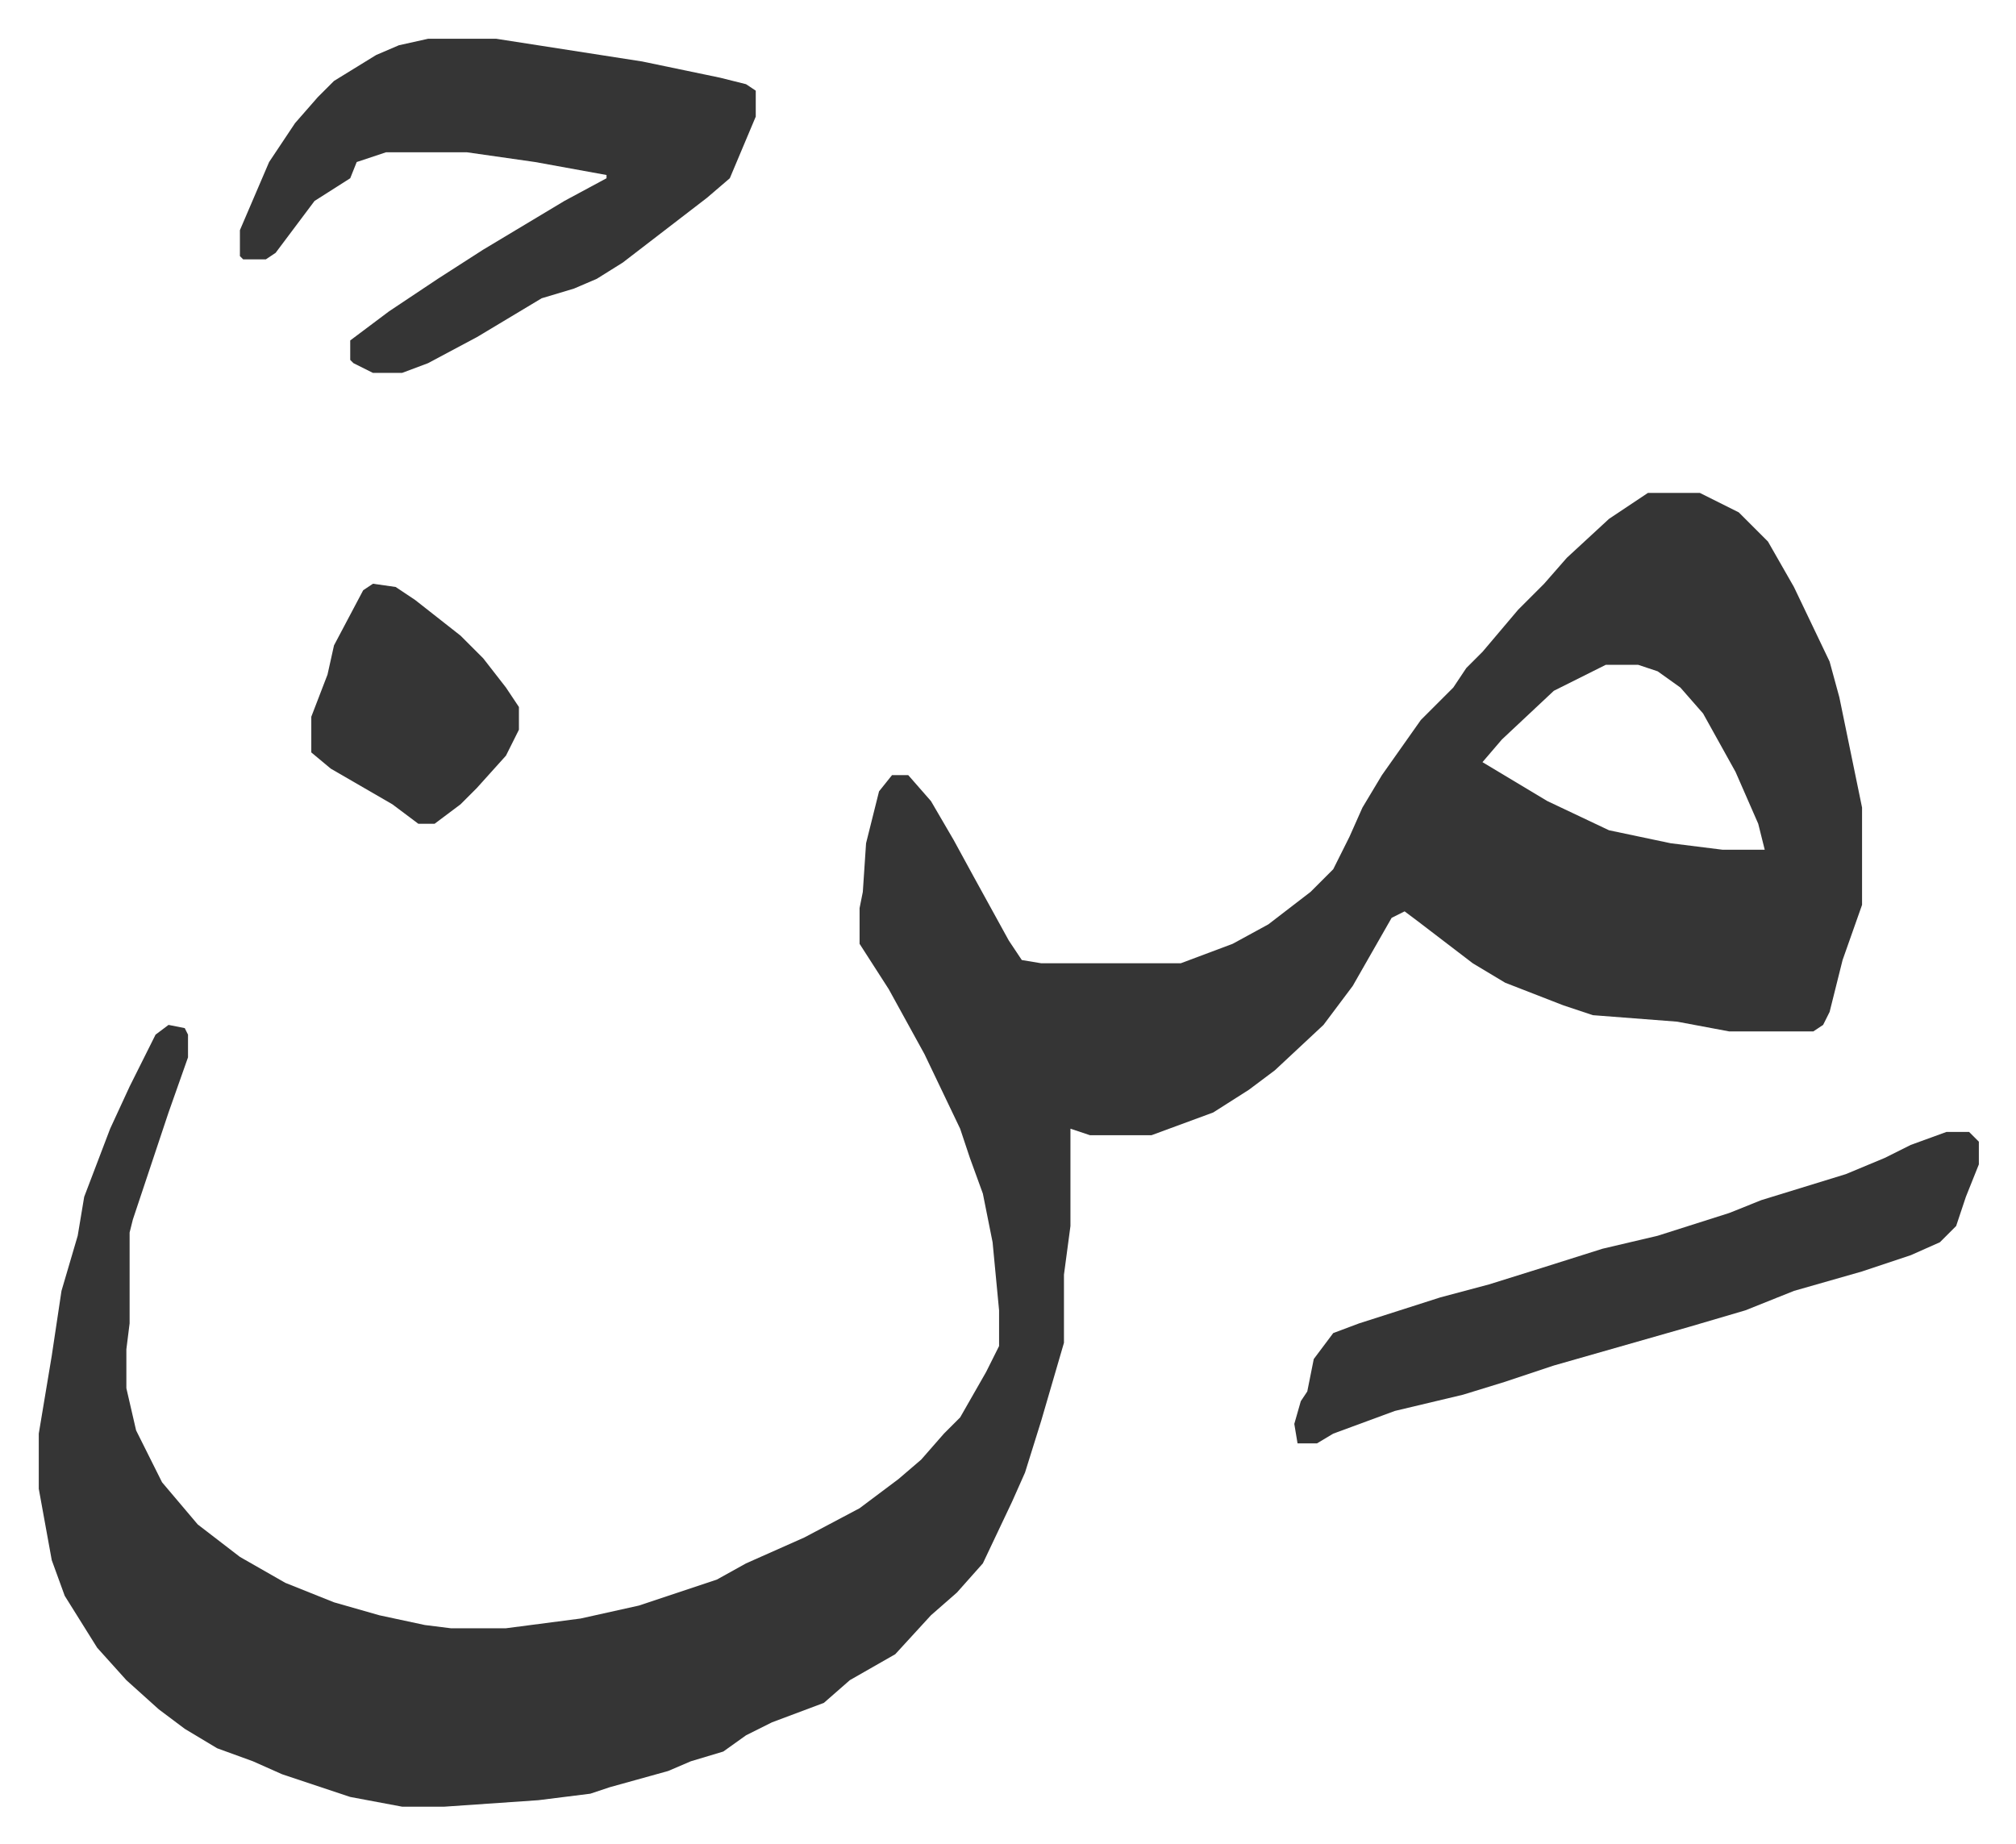
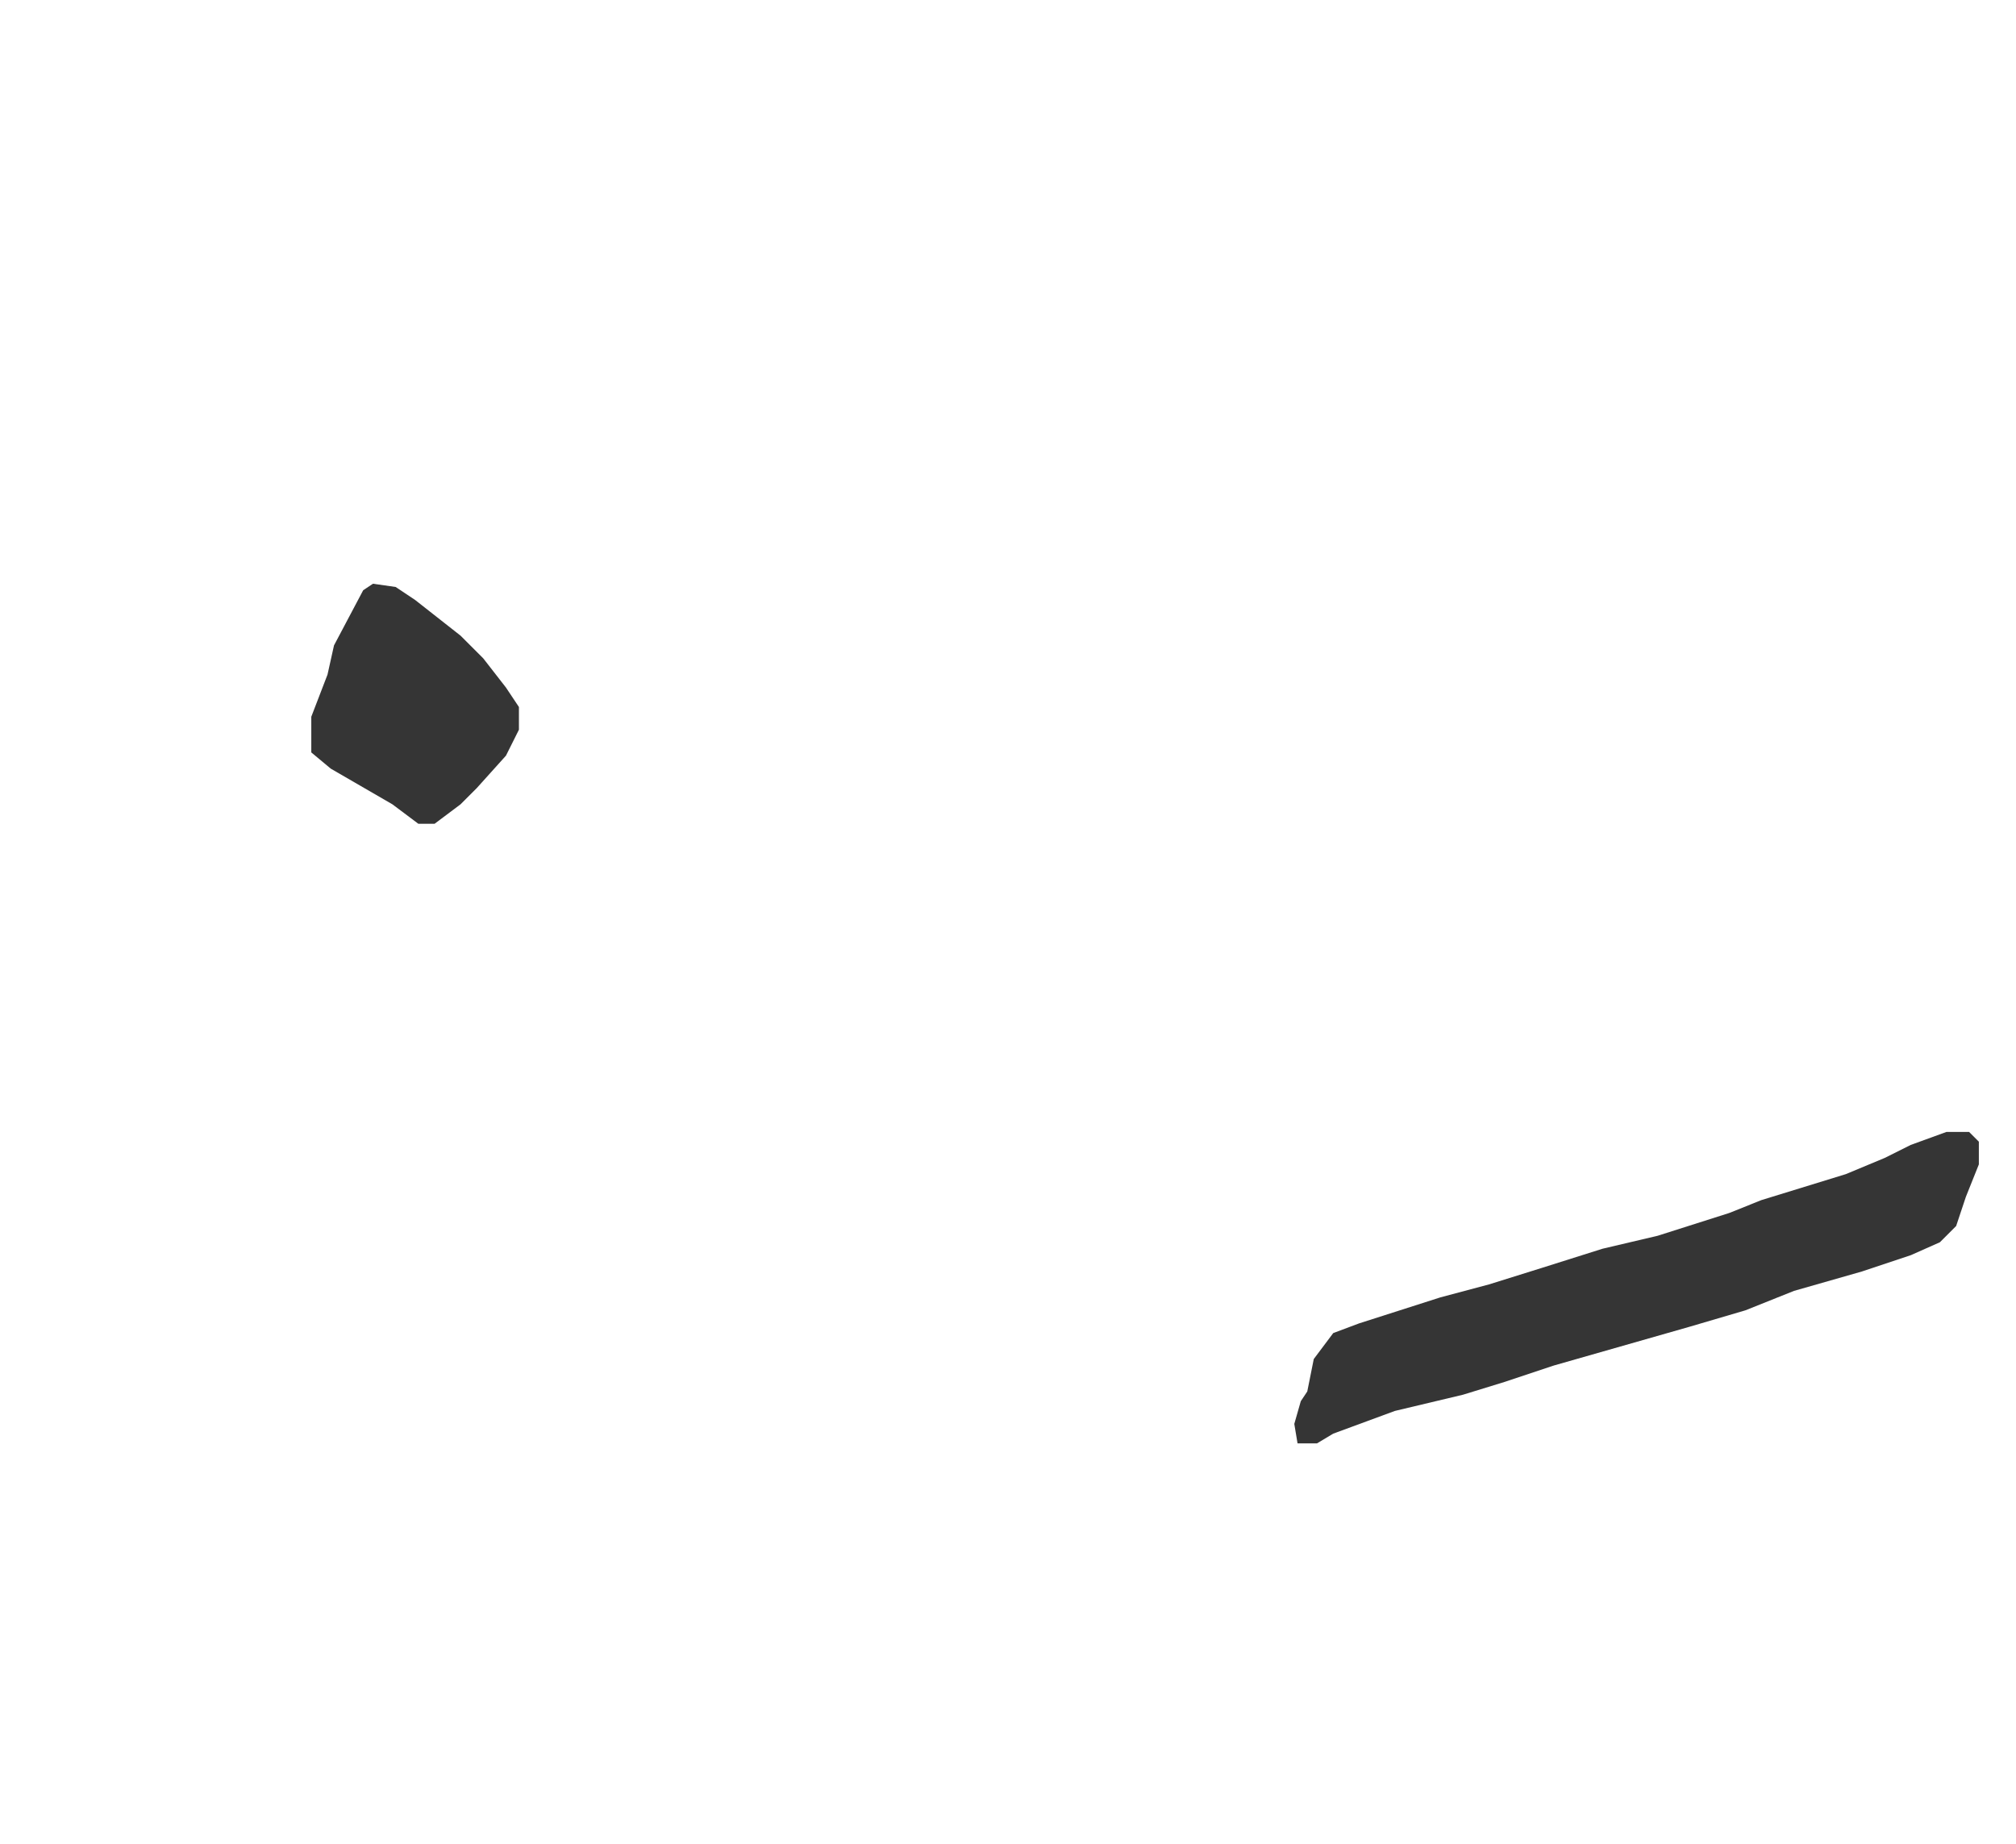
<svg xmlns="http://www.w3.org/2000/svg" role="img" viewBox="-11.95 568.05 621.40 568.40">
-   <path fill="#353535" id="rule_normal" d="M496 720h16l12 6 9 9 8 14 11 23 3 11 7 34v30l-6 17-4 16-2 4-3 2h-26l-16-3-26-2-9-3-18-7-10-6-17-13-4-3-4 2-12 21-9 12-15 14-8 6-11 7-19 7h-19l-6-2v30l-2 15v21l-7 24-5 16-4 9-9 19-8 9-8 7-11 12-14 8-8 7-16 6-8 4-7 5-10 3-7 3-18 5-6 2-16 2-29 2h-13l-16-3-21-7-9-4-11-4-10-6-8-6-10-9-9-10-10-16-4-11-4-22v-17l4-24 3-20 5-17 2-12 8-21 6-13 8-16 4-3 5 1 1 2v7l-6 17-11 33-1 4v28l-1 8v12l3 13 8 16 11 13 13 10 14 8 15 6 14 4 14 3 8 1h17l23-3 18-4 24-8 9-5 18-8 17-9 12-9 7-6 7-8 5-5 8-14 4-8v-11l-2-21-3-15-4-11-3-9-11-23-11-20-9-14v-11l1-5 1-15 4-16 4-5h5l7 8 7 12 6 11 11 20 4 6 6 1h43l16-6 11-6 13-10 7-7 5-10 4-9 6-10 12-17 10-10 4-6 5-5 11-13 8-8 7-8 13-12zm-13 53l-16 8-16 15-6 7 20 12 19 9 19 4 16 2h13l-2-8-7-16-10-18-7-8-7-5-6-2zM120 580h21l45 7 24 5 8 2 3 2v8l-8 19-7 6-13 10-13 10-8 5-7 3-10 3-20 12-15 8-8 3h-9l-6-3-1-1v-6l12-9 15-10 14-9 25-15 13-7v-1l-22-4-21-3h-25l-9 3-2 5-11 7-12 16-3 2h-7l-1-1v-8l9-21 8-12 7-8 5-5 13-8 7-3z" />
  <path fill="#353535" id="rule_normal" d="M588 917h7l3 3v7l-4 10-3 9-5 5-9 4-15 5-21 6-15 6-17 5-21 6-21 6-15 5-13 4-21 5-19 7-5 3h-6l-1-6 2-7 2-3 2-10 6-8 8-3 25-8 15-4 16-5 19-6 17-4 22-7 10-4 26-8 12-5 8-4zM103 748l7 1 6 4 14 11 7 7 7 9 4 6v7l-4 8-9 10-5 5-8 6h-5l-8-6-19-11-6-5v-11l5-13 2-9 9-17z" />
</svg>